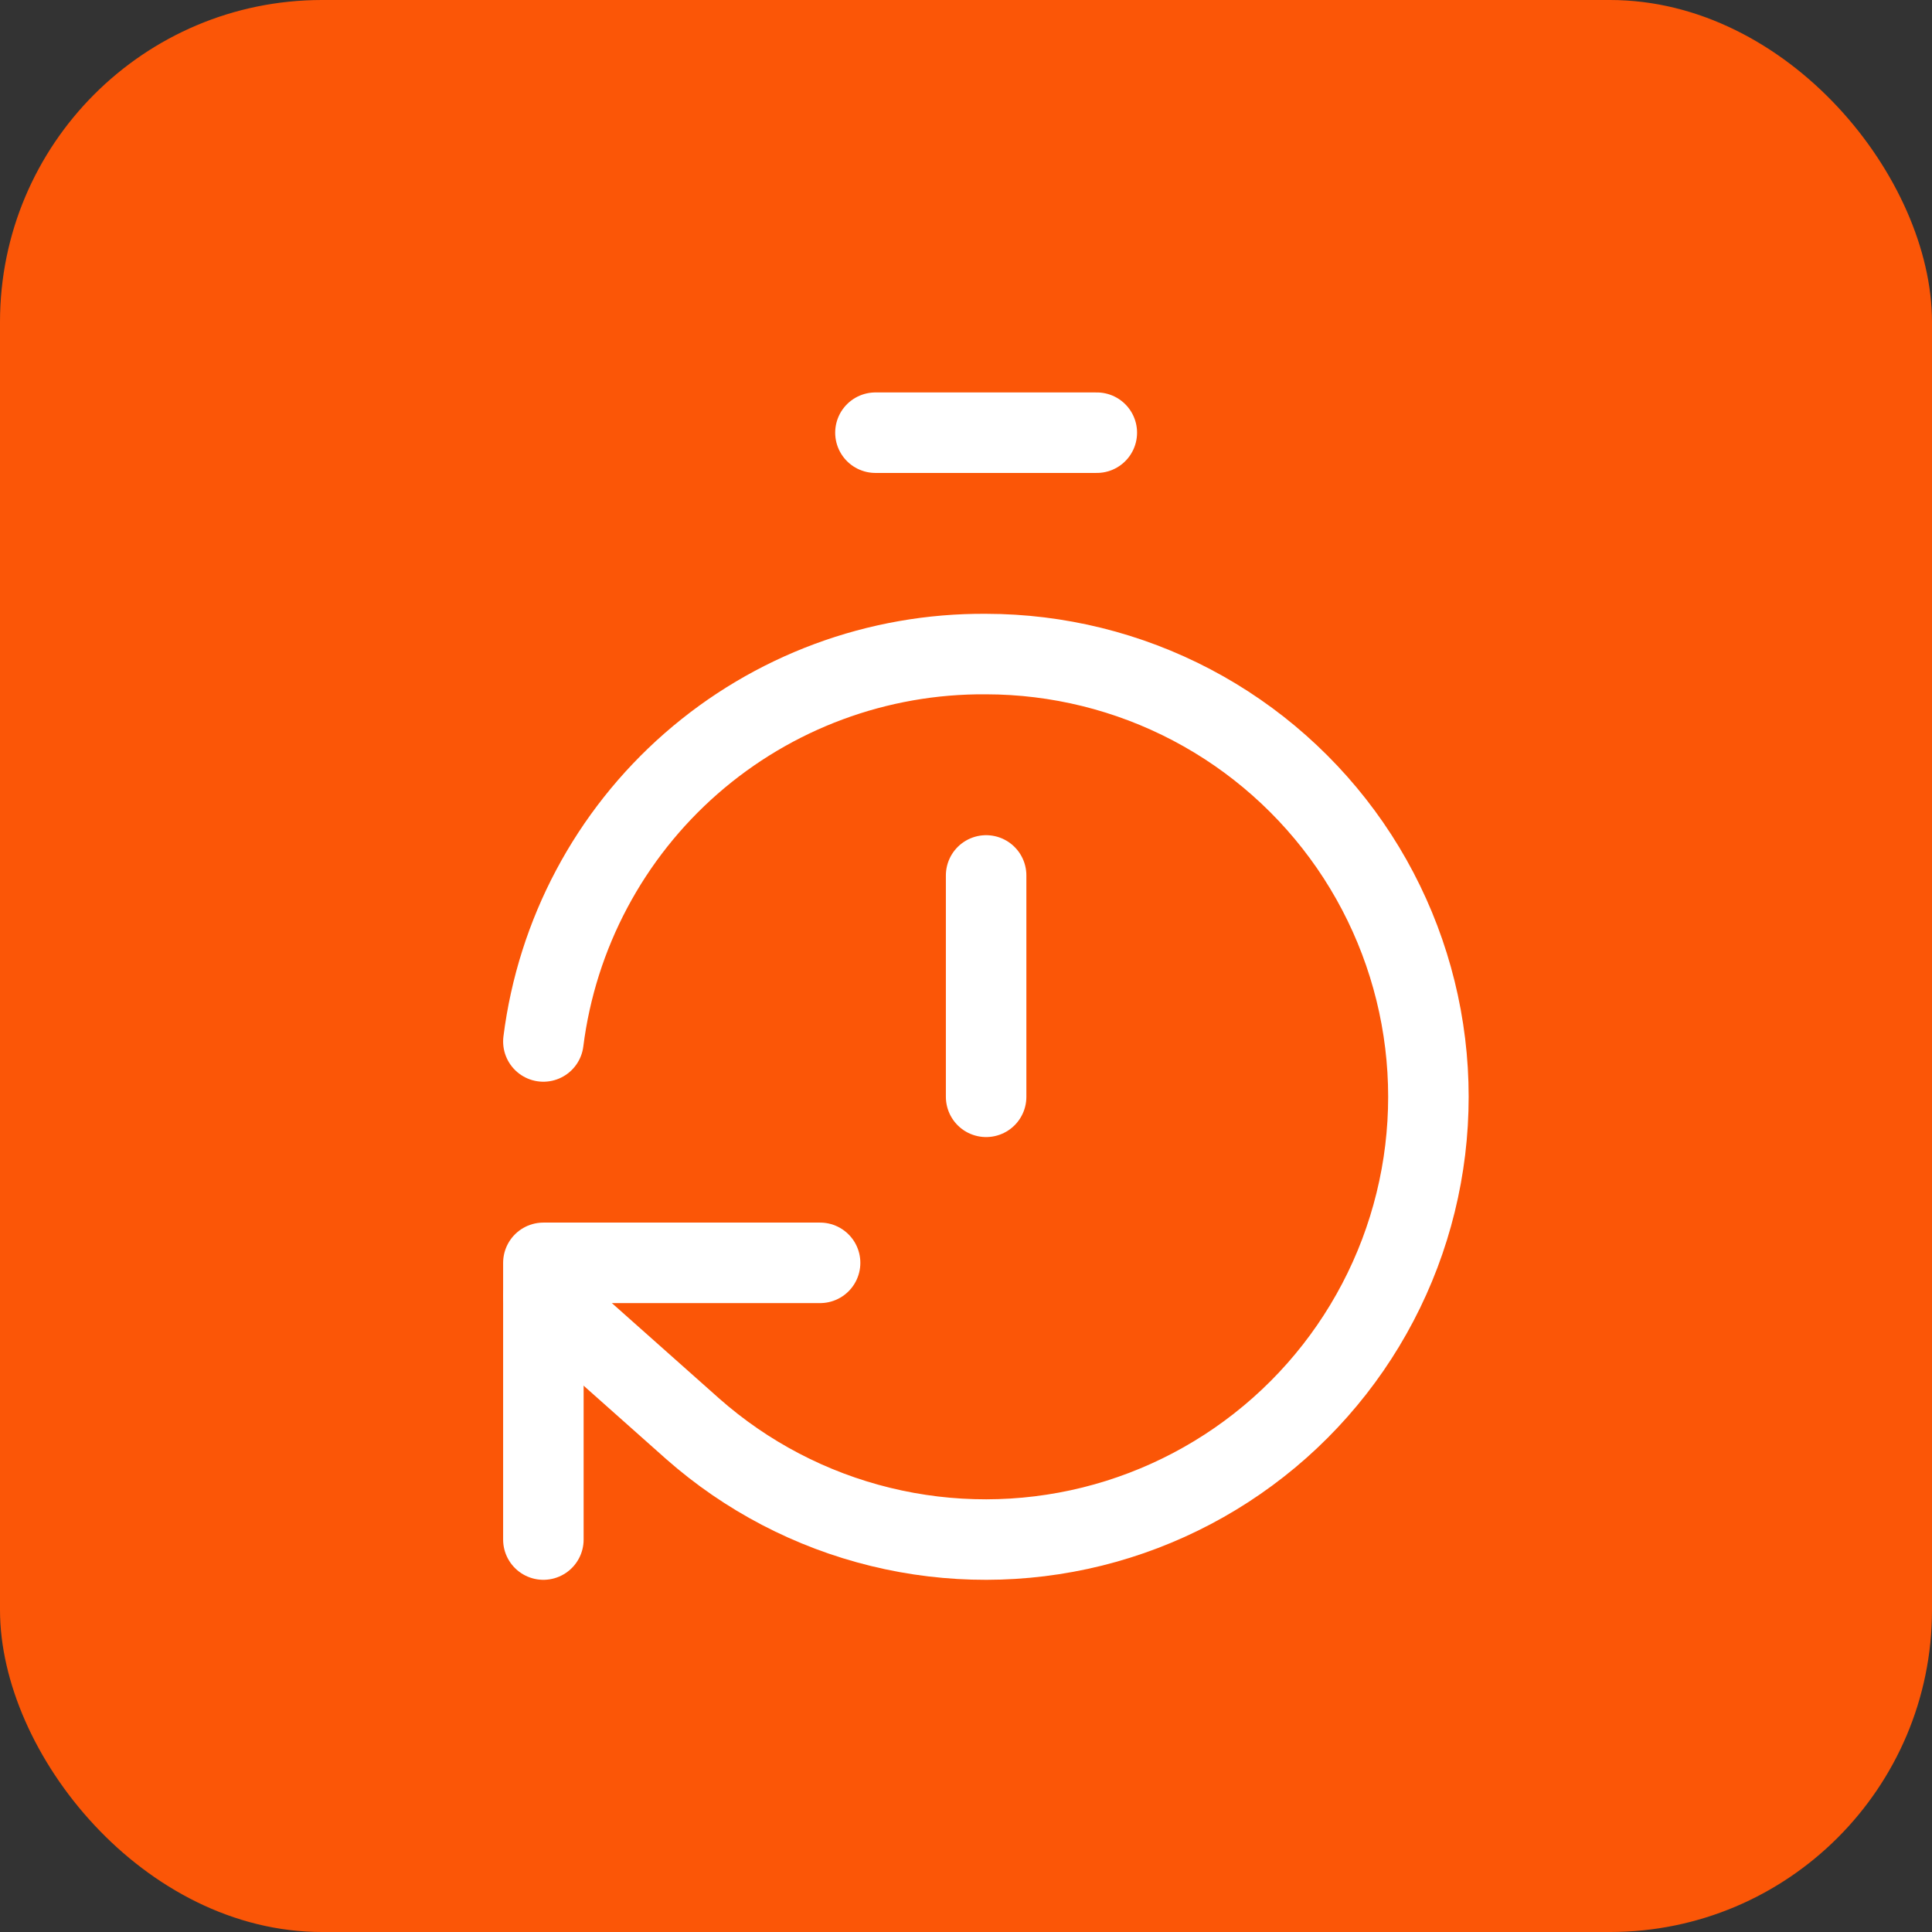
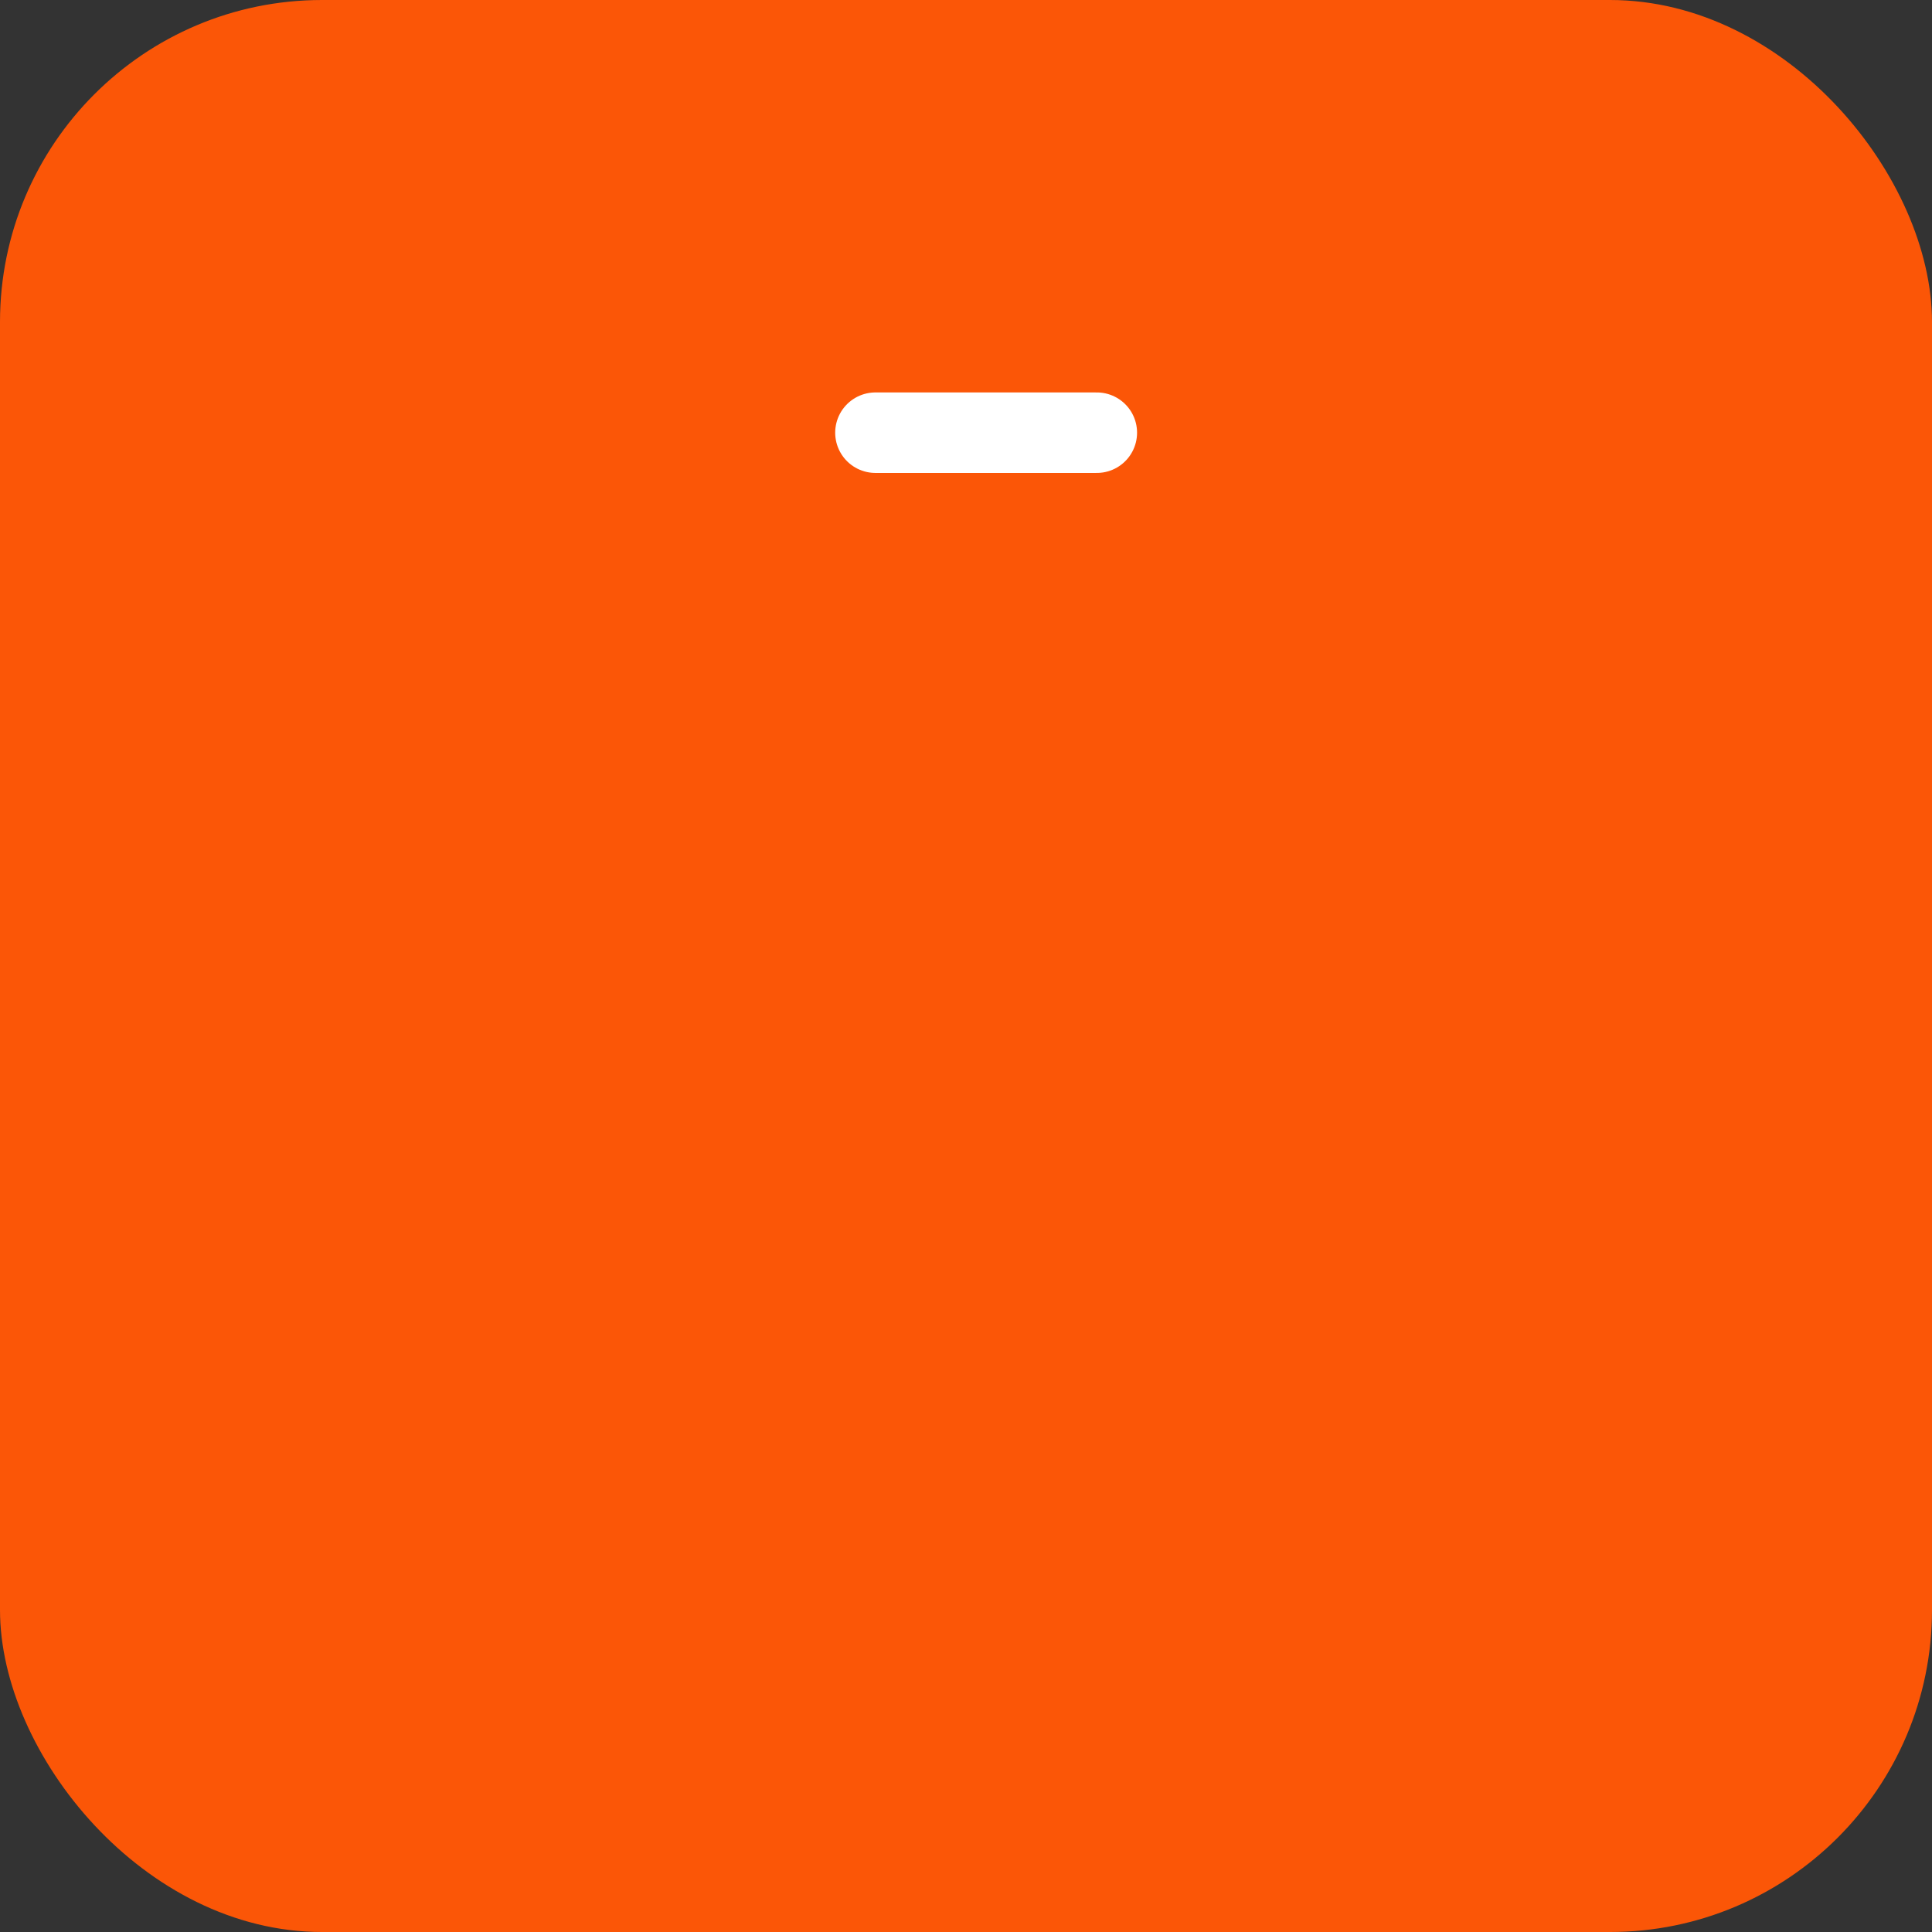
<svg xmlns="http://www.w3.org/2000/svg" width="48" height="48" viewBox="0 0 48 48" fill="none">
  <rect x="0" y="0" width="48" height="48" fill="#333333" stroke="none" />
  <rect width="48" height="48" rx="8" fill="#FB5607" />
  <path d="M21.75 10.75H27.25" stroke="white" stroke-width="2" stroke-linecap="round" stroke-linejoin="round" />
-   <path d="M24.5 27.25V21.75" stroke="white" stroke-width="2" stroke-linecap="round" stroke-linejoin="round" />
-   <path d="M13.5 25.875C13.837 23.202 15.143 20.745 17.17 18.971C19.198 17.197 21.806 16.229 24.5 16.25C26.279 16.252 28.032 16.685 29.607 17.513C31.182 18.341 32.532 19.539 33.543 21.003C34.553 22.468 35.193 24.156 35.408 25.922C35.623 27.688 35.406 29.48 34.776 31.145C34.146 32.809 33.122 34.295 31.791 35.476C30.46 36.657 28.863 37.498 27.136 37.927C25.409 38.355 23.604 38.358 21.875 37.935C20.147 37.513 18.547 36.677 17.212 35.5L13.5 32.2" stroke="white" stroke-width="2" stroke-linecap="round" stroke-linejoin="round" />
-   <path d="M20.375 31.375H13.5V38.25" stroke="white" stroke-width="2" stroke-linecap="round" stroke-linejoin="round" />
</svg>